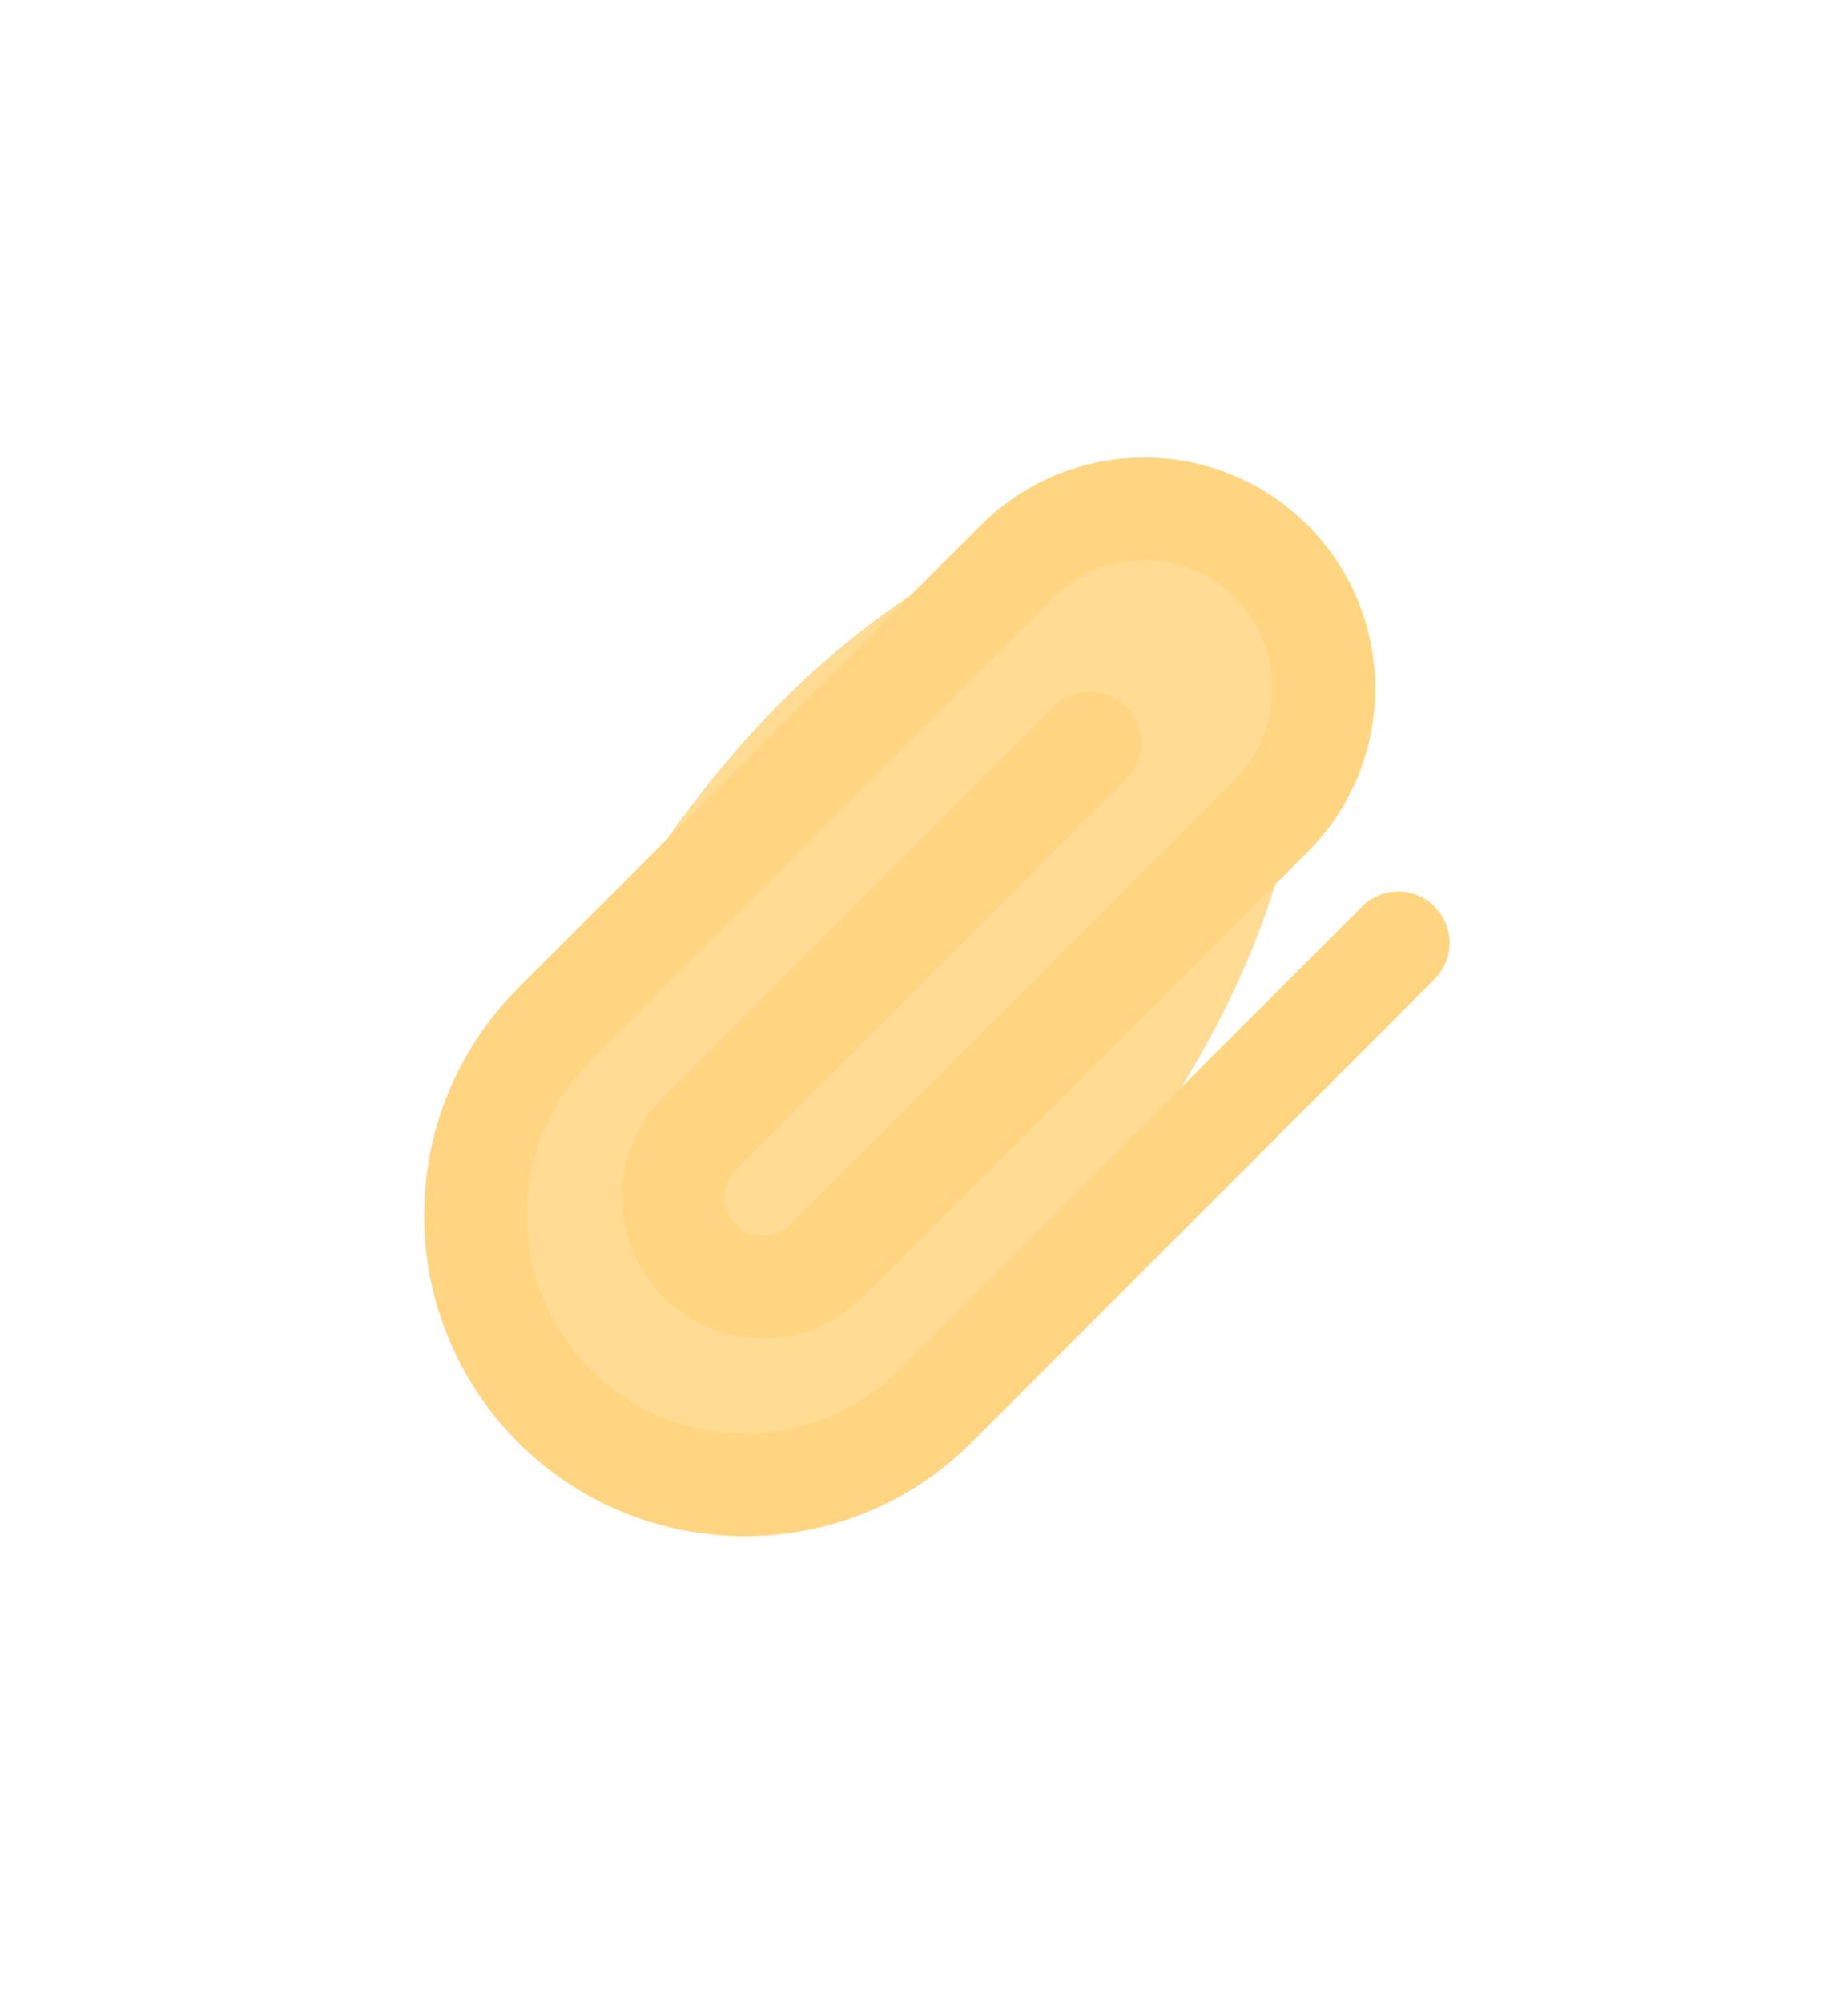
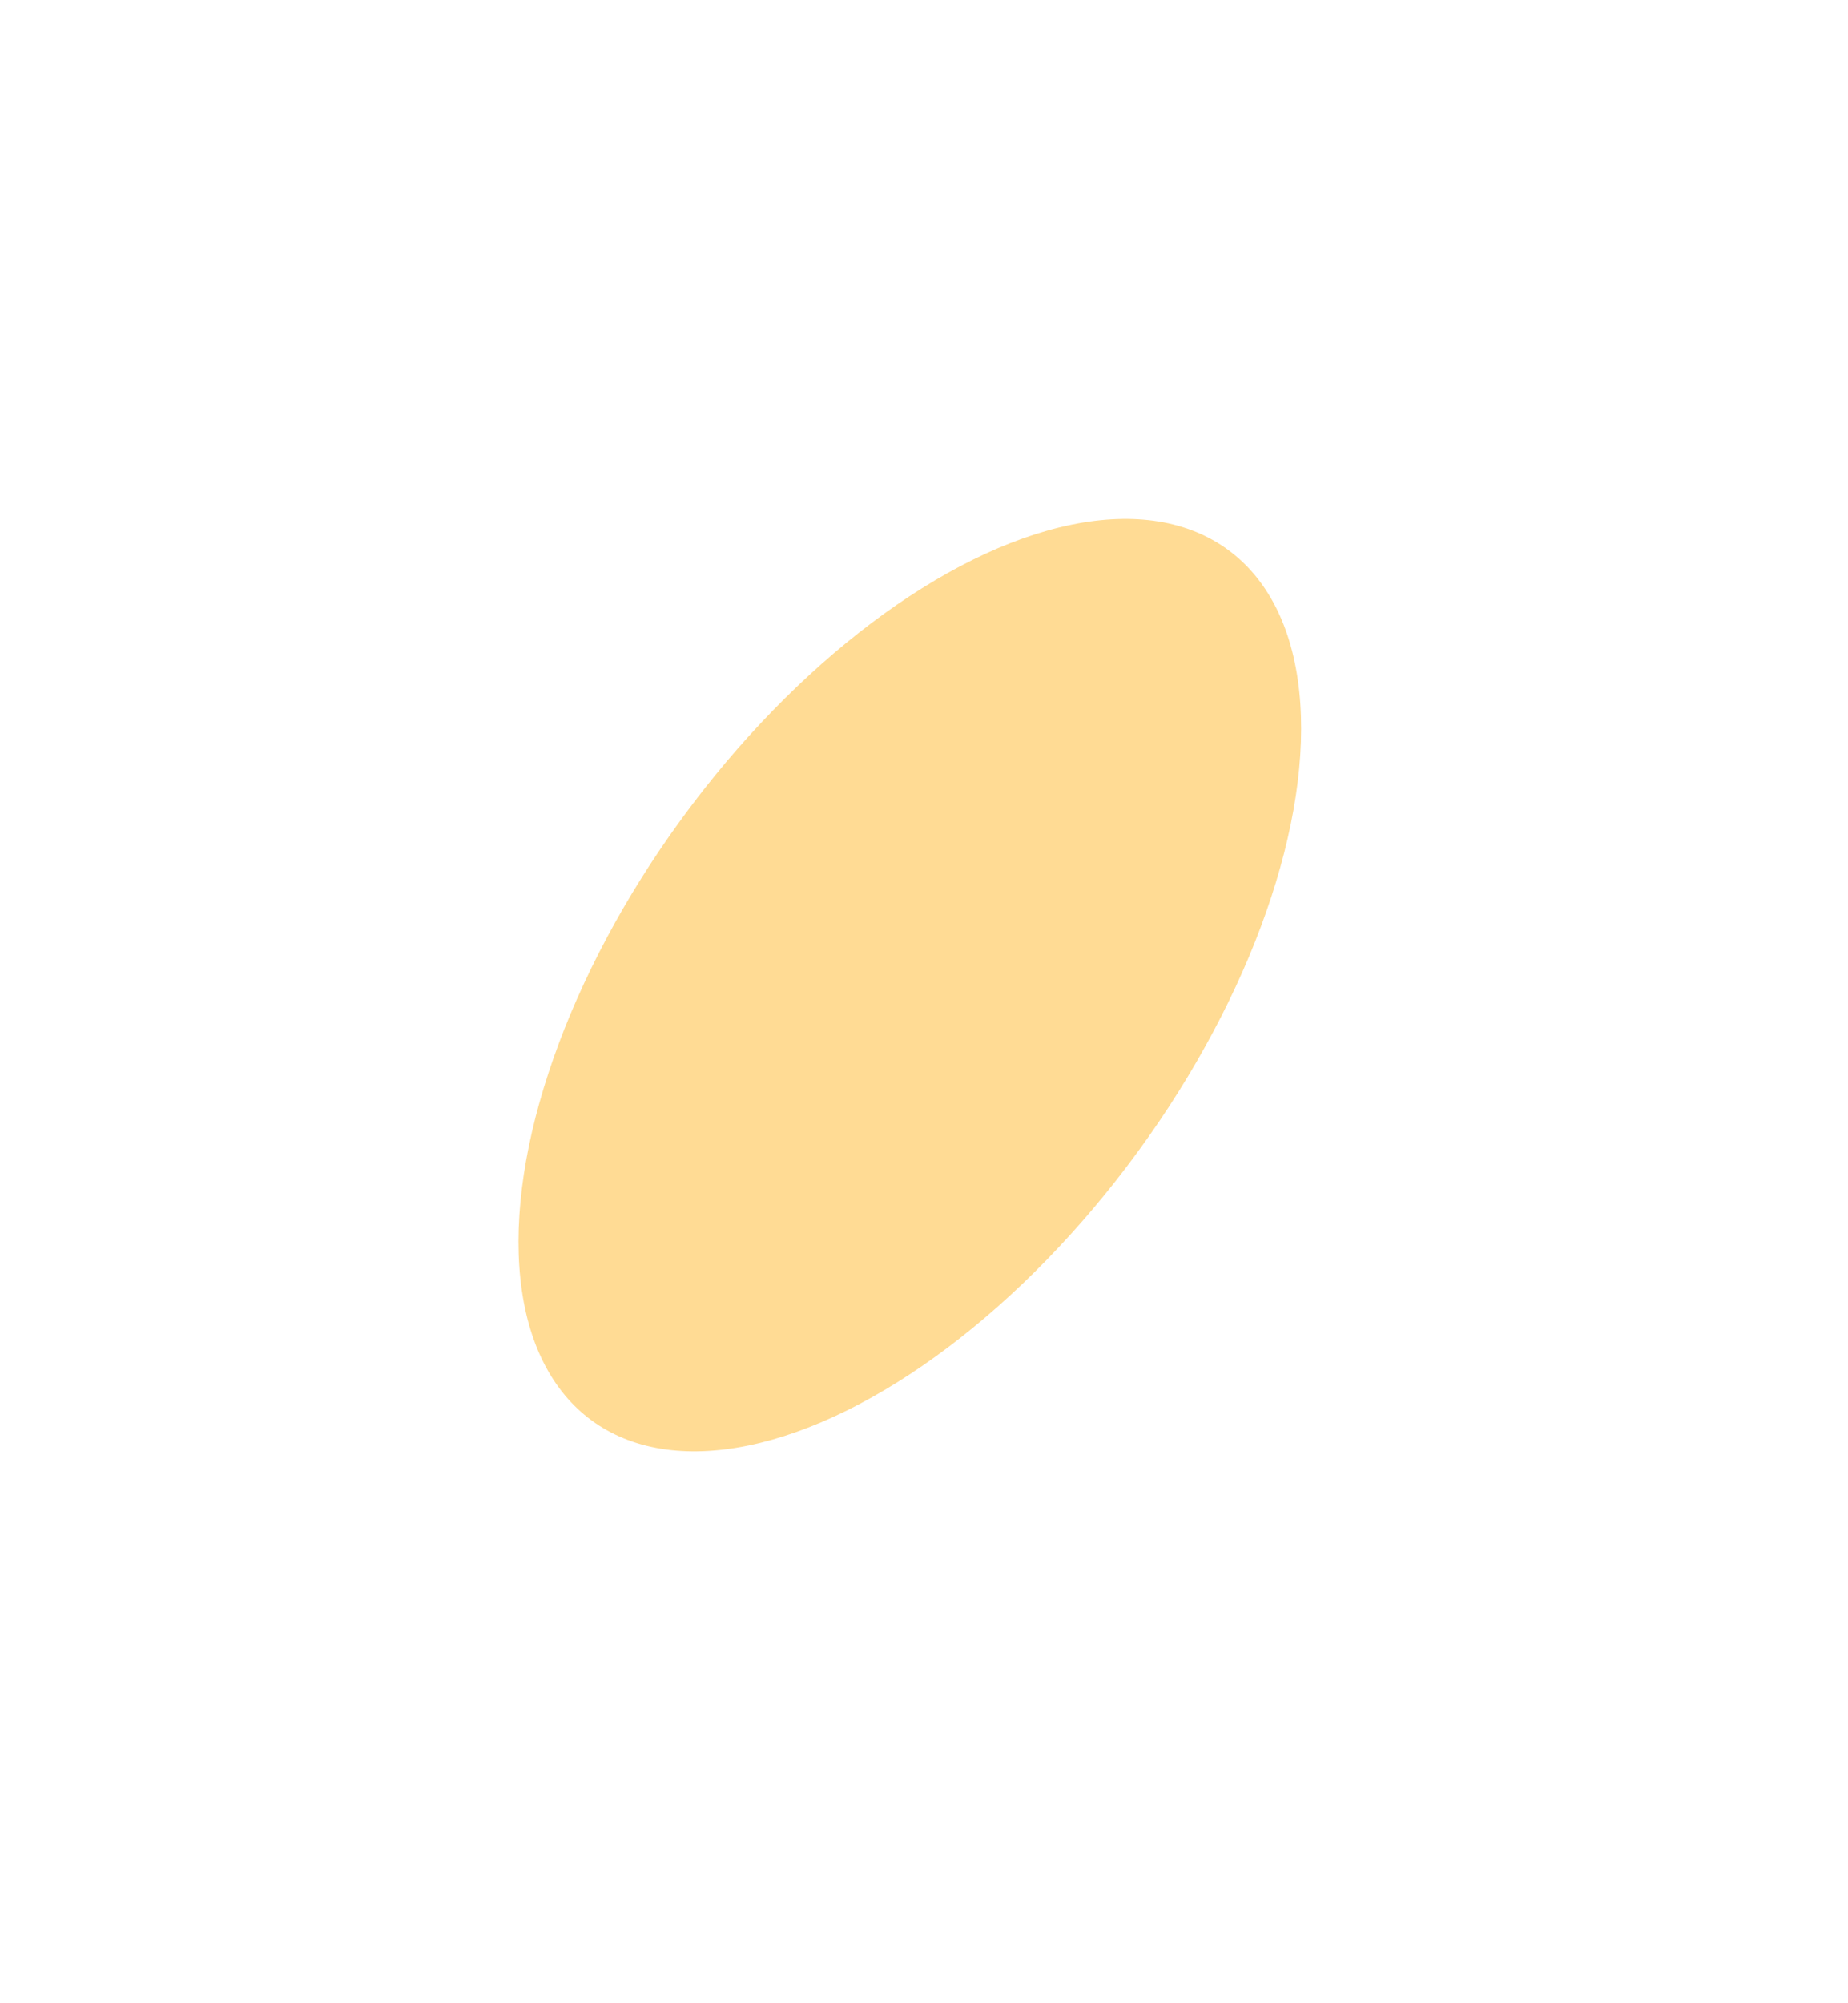
<svg xmlns="http://www.w3.org/2000/svg" width="36" height="39" viewBox="0 0 36 39" fill="none">
-   <path d="M27.24 18.356L18.224 27.372C16.174 29.422 12.85 29.422 10.799 27.372C8.749 25.322 8.749 21.997 10.799 19.947L19.815 10.931C21.182 9.565 23.398 9.565 24.765 10.931C26.132 12.298 26.132 14.514 24.765 15.881L16.103 24.543C15.419 25.227 14.311 25.227 13.628 24.543C12.944 23.86 12.944 22.752 13.628 22.068L21.229 14.467" stroke="#FFD582" stroke-width="2" stroke-linecap="round" stroke-linejoin="round" />
  <g filter="url(#filter0_f_955_55)">
    <ellipse cx="17.724" cy="19.179" rx="5.5" ry="10.5" transform="rotate(36.17 17.724 19.179)" fill="#FFD582" fill-opacity="0.85" />
  </g>
  <defs>
    <filter id="filter0_f_955_55" x="9.72748e-05" y="-2.47955e-05" width="35.448" height="38.358" filterUnits="userSpaceOnUse" color-interpolation-filters="sRGB">
      <feFlood flood-opacity="0" result="BackgroundImageFix" />
      <feBlend mode="normal" in="SourceGraphic" in2="BackgroundImageFix" result="shape" />
      <feGaussianBlur stdDeviation="5.05" result="effect1_foregroundBlur_955_55" />
    </filter>
  </defs>
</svg>